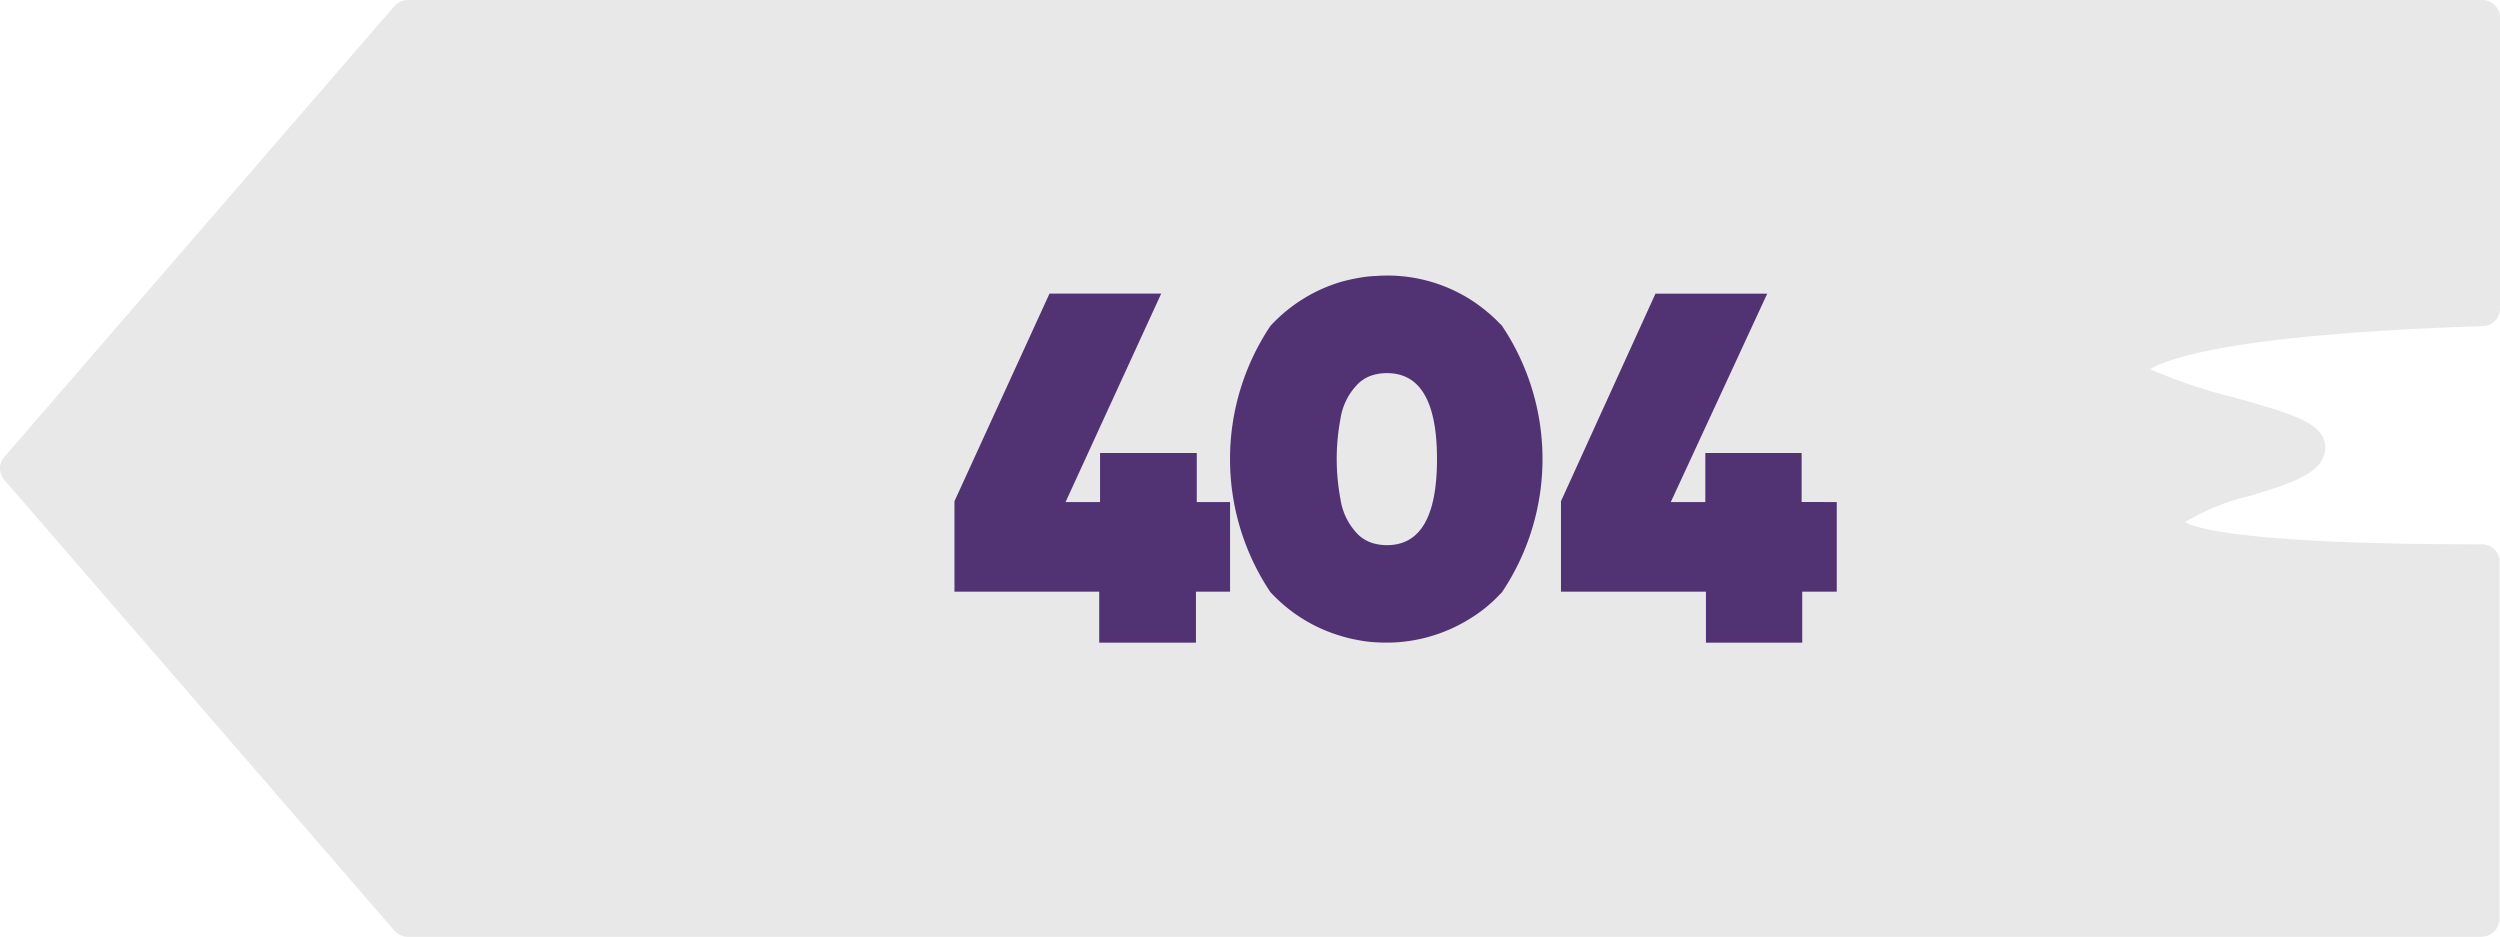
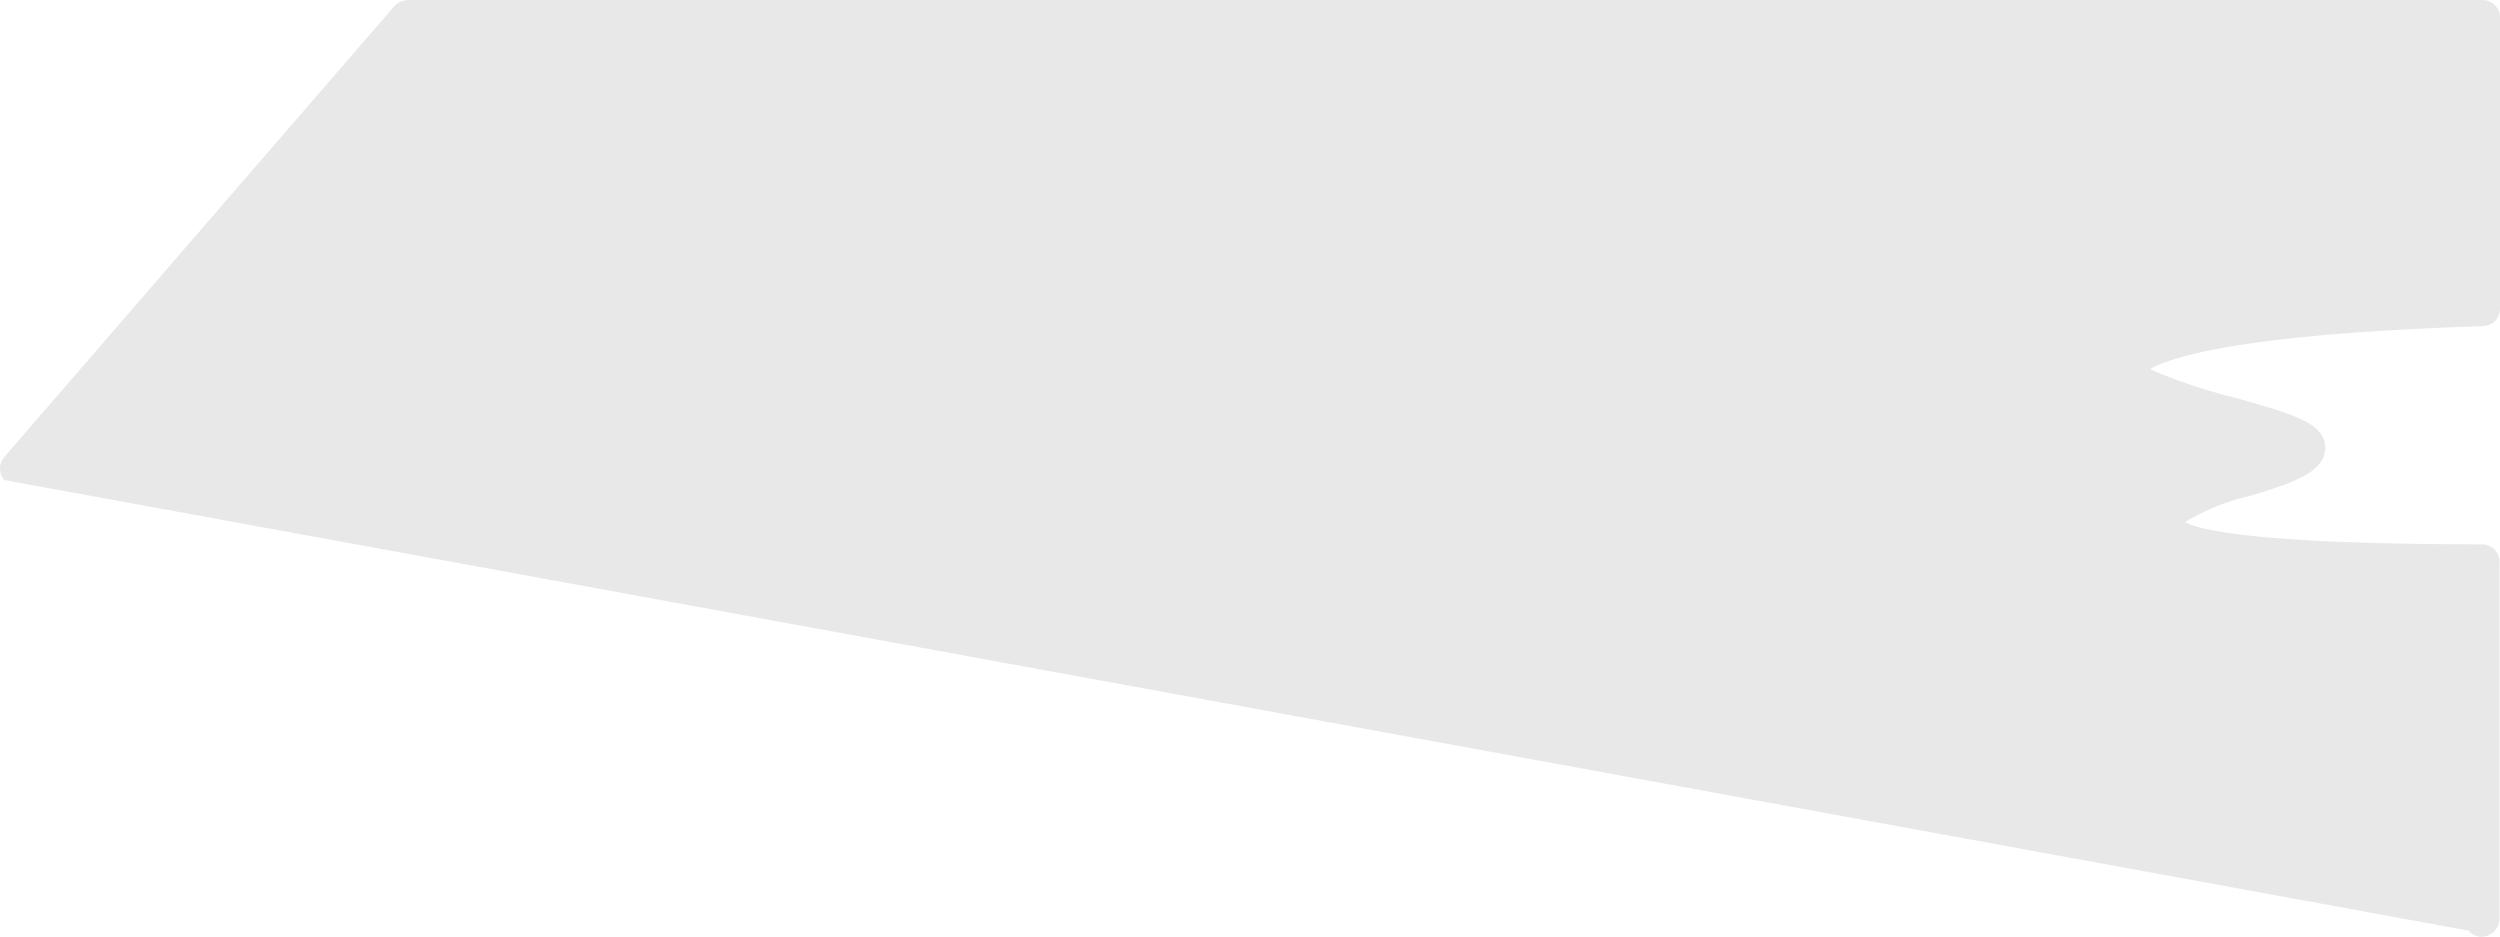
<svg xmlns="http://www.w3.org/2000/svg" width="206.505" height="77.389" viewBox="0 0 206.505 77.389">
  <g id="placa_e" data-name="placa e" transform="translate(-10569 21241.895)">
-     <path id="Caminho_3106" data-name="Caminho 3106" d="M178.5,77.687a4.4,4.4,0,0,0-.892.435,42.271,42.271,0,0,0,6.757,2.286c4.973,1.394,7.705,2.141,7.705,4.193s-2.743,2.933-6.178,3.97a18.466,18.466,0,0,0-5.4,2.174c.792.491,4.784,1.84,24.521,1.84a1.48,1.48,0,0,1,1.026.413,1.333,1.333,0,0,1,.424,1.048v29.483a1.478,1.478,0,0,1-1.405,1.461l-.033.022H33.709a1.542,1.542,0,0,1-1.137-.524L.368,87.277a1.434,1.434,0,0,1,0-1.918l32.2-37.222a1.475,1.475,0,0,1,.87-.479h.022a.87.87,0,0,1,.245-.033H205.055a1.449,1.449,0,0,1,1.45,1.461V73.1a1.44,1.44,0,0,1-1.405,1.461c-13.415.435-22.614,1.517-26.6,3.122" transform="translate(10569 -21289.518)" fill="#e8e8e8" />
-     <path id="Caminho_3108" data-name="Caminho 3108" d="M90.829,86.761h2.749v7.405H90.76v4.209H82.771V94.165H70.813V86.694l7.85-17.149H87.89l-7.9,17.216H82.84V82.707h7.989Zm25.218-14.548a19.758,19.758,0,0,1,.018,21.957c0,.018-.017.018-.017.035l-.206.206a11.785,11.785,0,0,1-2.406,1.958,13.028,13.028,0,0,1-7.816,1.976,9.507,9.507,0,0,1-1.408-.172,11.339,11.339,0,0,1-1.512-.361,12.839,12.839,0,0,1-5.1-2.92c-.241-.223-.464-.446-.688-.687a19.786,19.786,0,0,1,0-21.992,12.979,12.979,0,0,1,5.79-3.627,14.9,14.9,0,0,1,1.512-.343,9.479,9.479,0,0,1,1.408-.155,12.853,12.853,0,0,1,7.784,1.928,13.6,13.6,0,0,1,1.958,1.512,5.6,5.6,0,0,1,.445.446,1.368,1.368,0,0,1,.224.223Zm-5.375,11q0-7.1-4.126-7.1a3.991,3.991,0,0,0-.928.1,2.989,2.989,0,0,0-1.408.721,5.191,5.191,0,0,0-1.512,2.955,17.919,17.919,0,0,0,0,6.631A5.243,5.243,0,0,0,104.21,89.5a3.073,3.073,0,0,0,1.408.721,3.991,3.991,0,0,0,.928.1h0c2.768,0,4.126-2.389,4.126-7.113m30.119,3.55V82.707h-7.955v4.054h-2.852l7.966-17.214h-9.232l-7.806,17.147v7.471h11.974v4.211h7.955V94.166h2.852V86.761Z" transform="translate(10577.027 -21287.186)" fill="#513373" />
+     <path id="Caminho_3106" data-name="Caminho 3106" d="M178.5,77.687a4.4,4.4,0,0,0-.892.435,42.271,42.271,0,0,0,6.757,2.286c4.973,1.394,7.705,2.141,7.705,4.193s-2.743,2.933-6.178,3.97a18.466,18.466,0,0,0-5.4,2.174c.792.491,4.784,1.84,24.521,1.84a1.48,1.48,0,0,1,1.026.413,1.333,1.333,0,0,1,.424,1.048v29.483a1.478,1.478,0,0,1-1.405,1.461l-.033.022a1.542,1.542,0,0,1-1.137-.524L.368,87.277a1.434,1.434,0,0,1,0-1.918l32.2-37.222a1.475,1.475,0,0,1,.87-.479h.022a.87.87,0,0,1,.245-.033H205.055a1.449,1.449,0,0,1,1.45,1.461V73.1a1.44,1.44,0,0,1-1.405,1.461c-13.415.435-22.614,1.517-26.6,3.122" transform="translate(10569 -21289.518)" fill="#e8e8e8" />
  </g>
</svg>